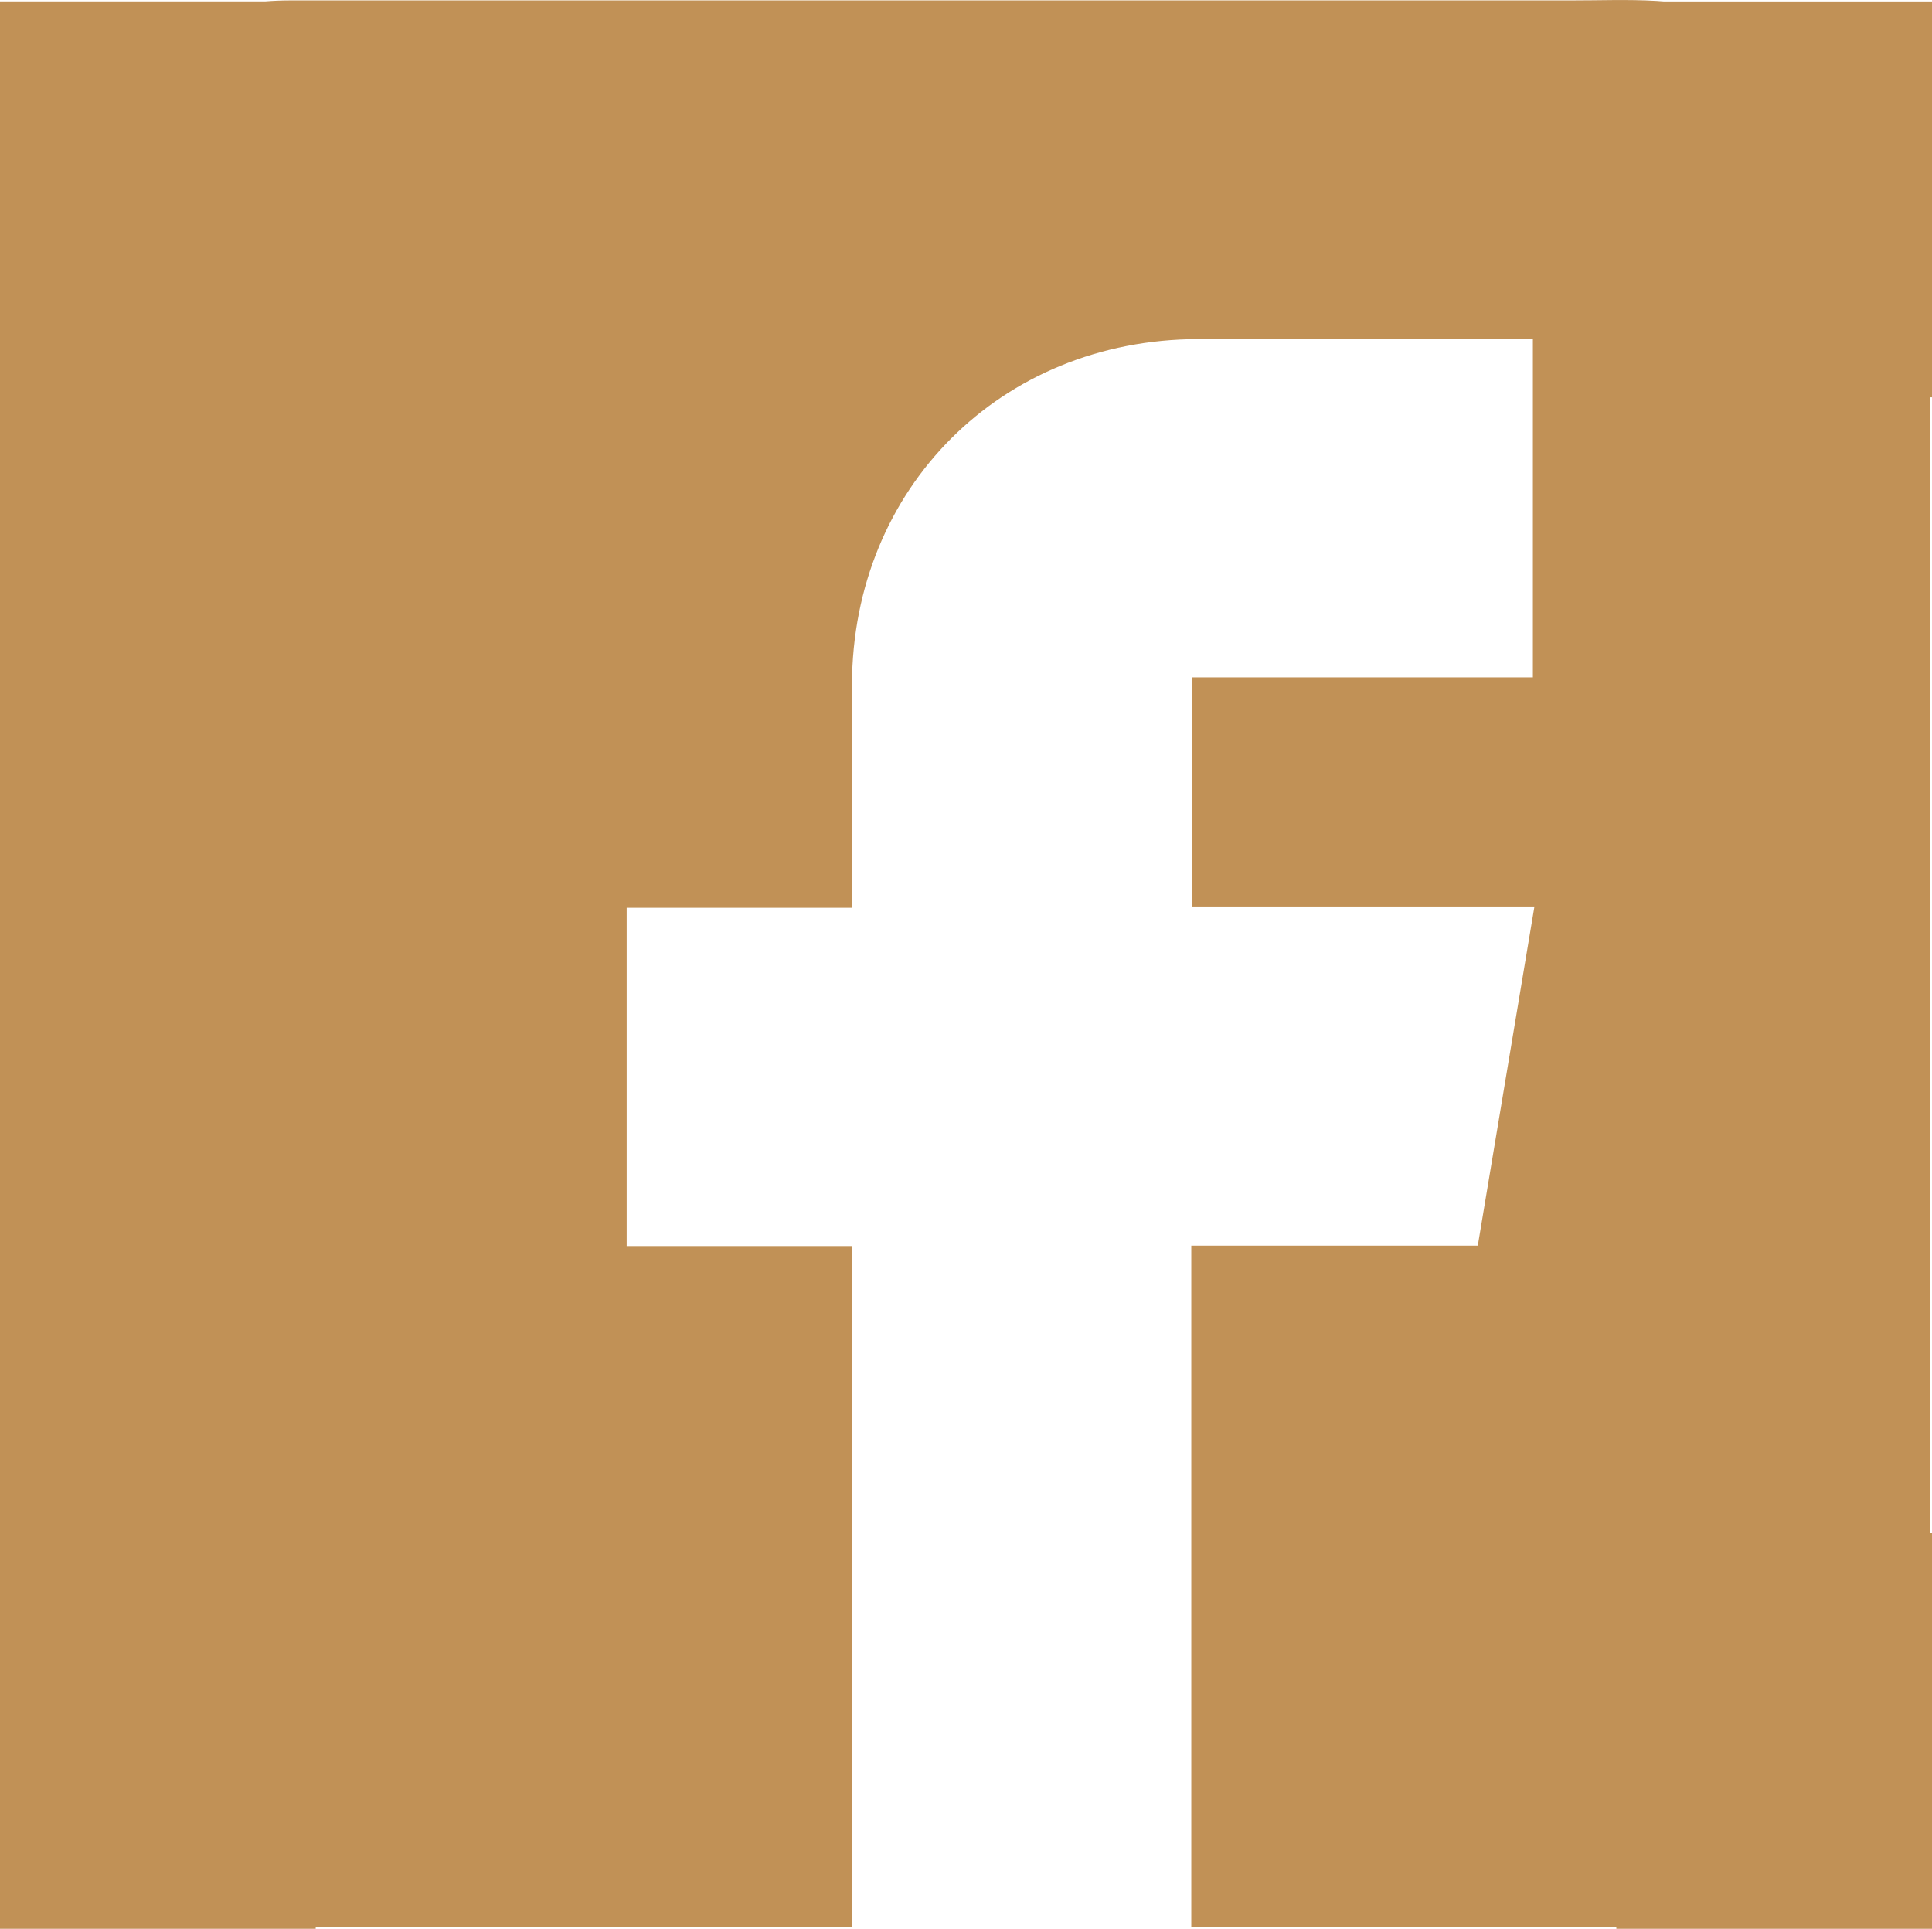
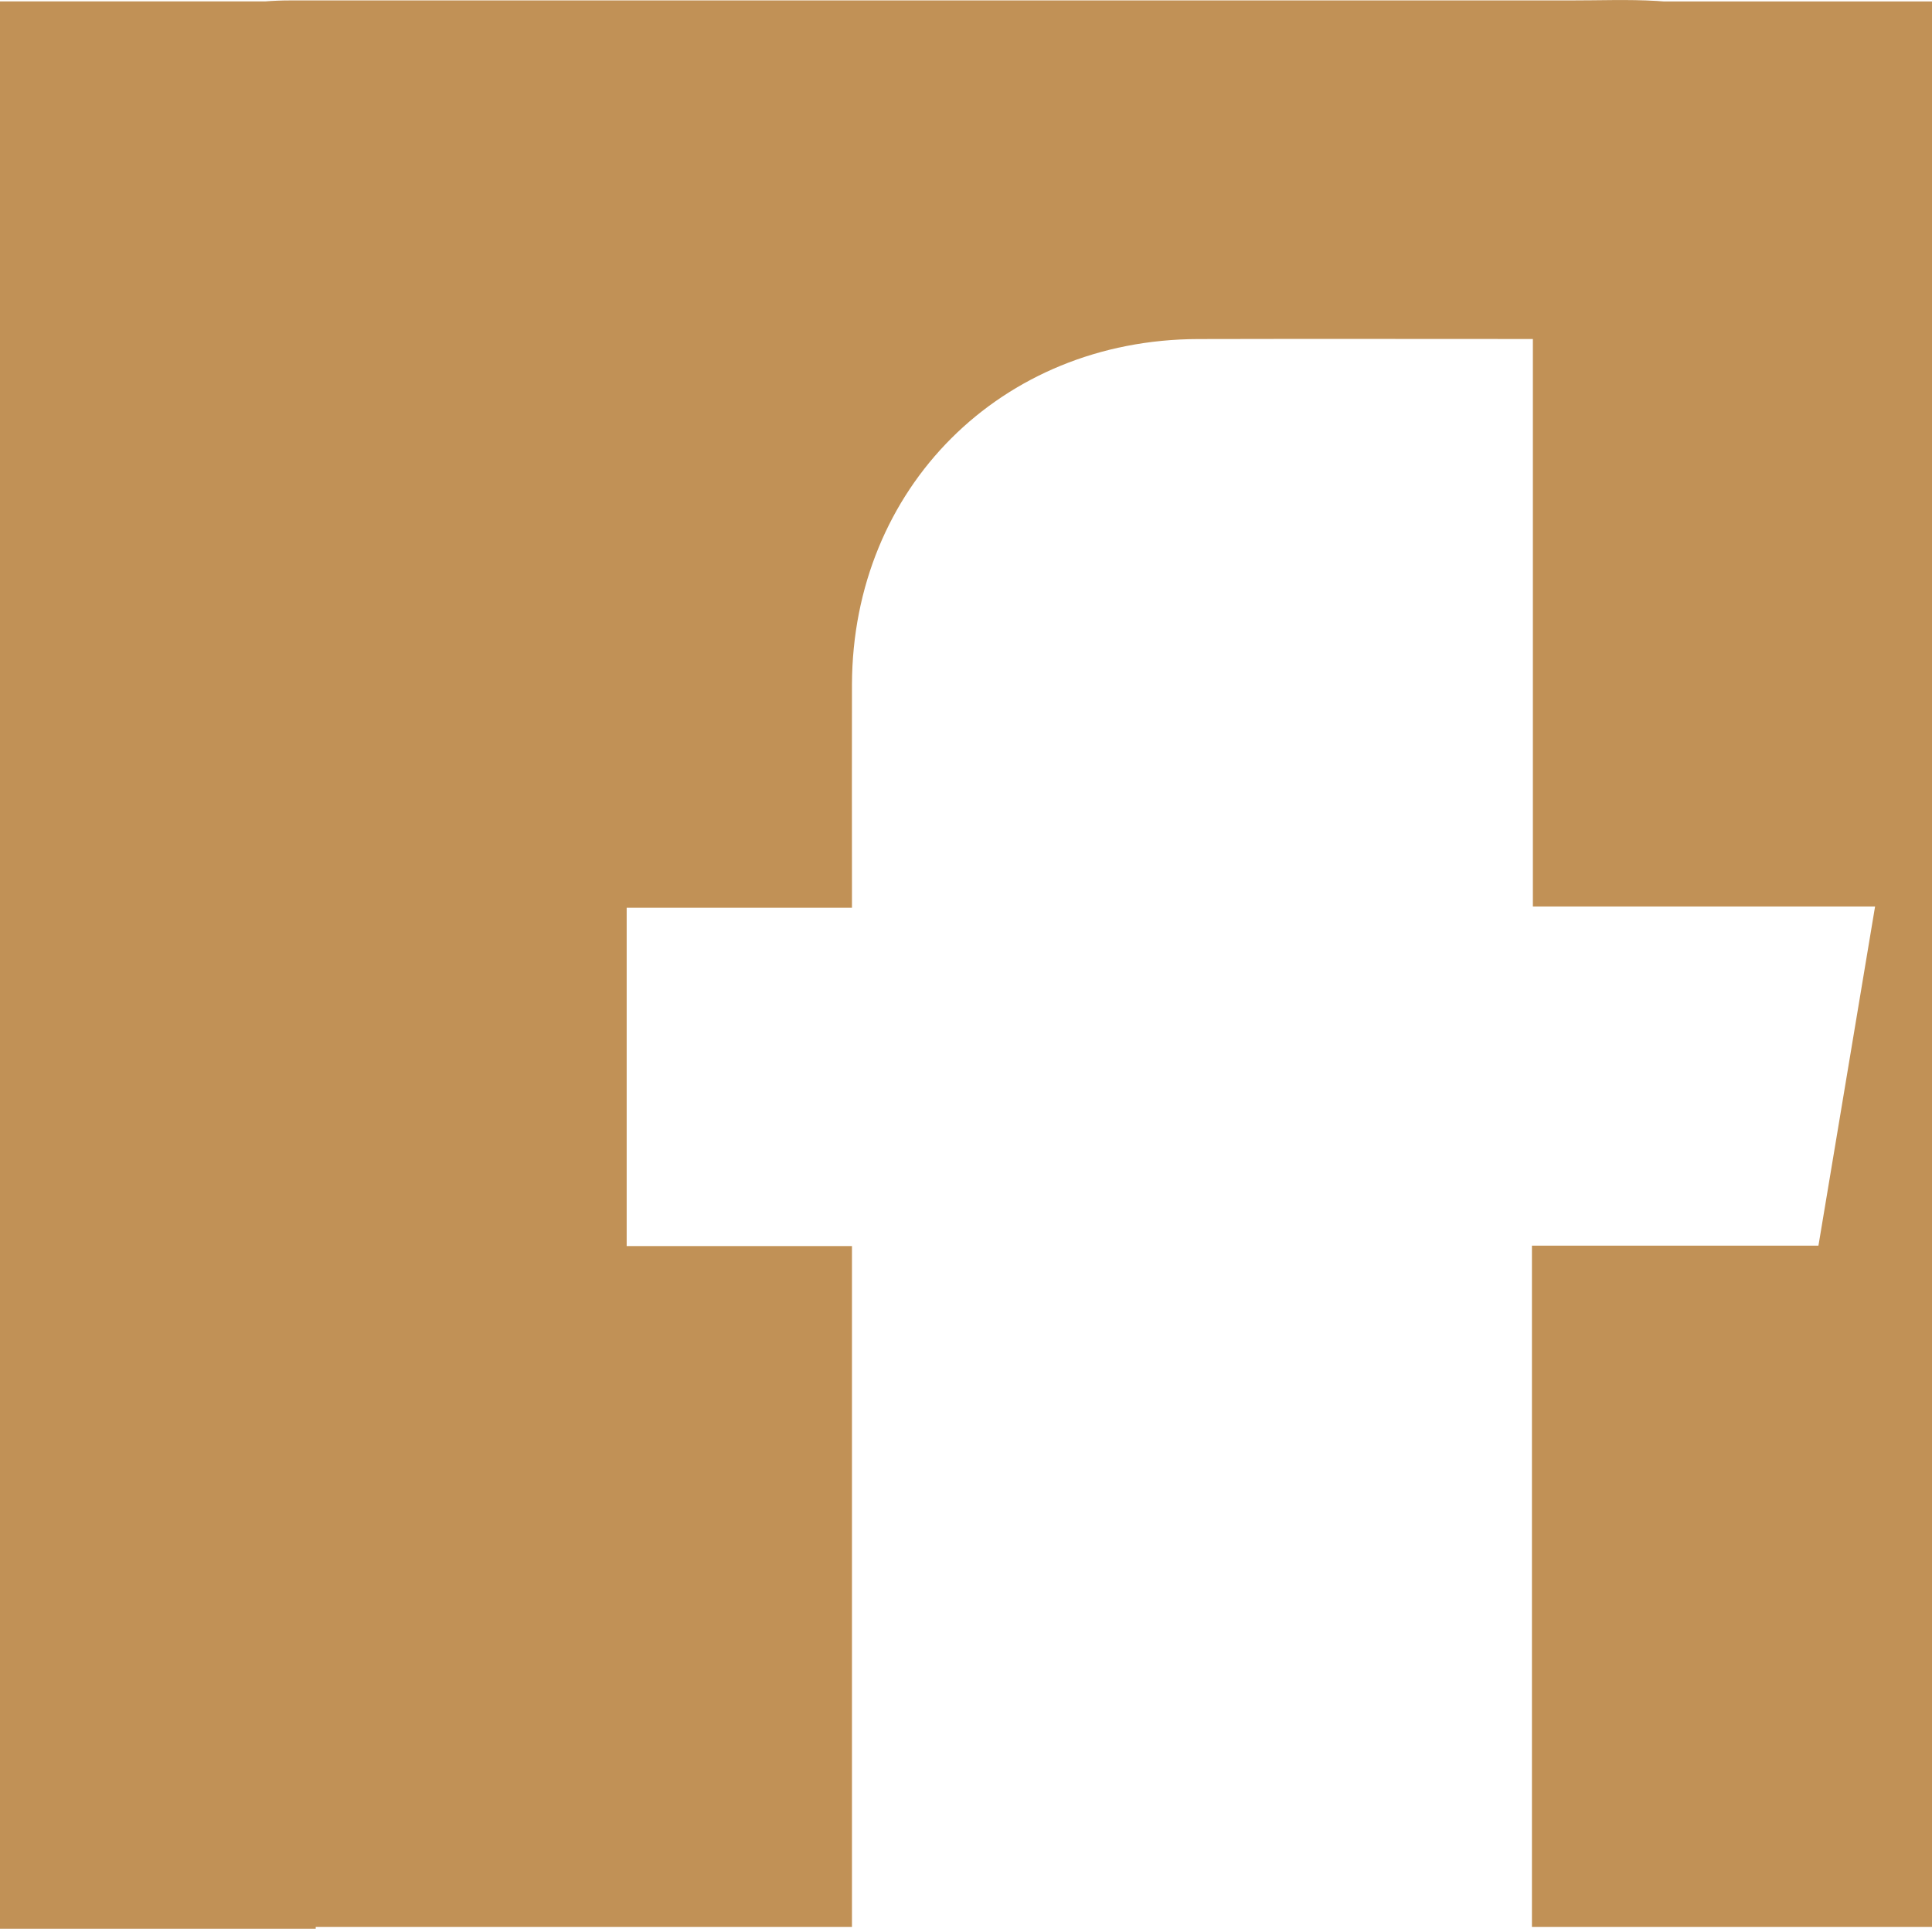
<svg xmlns="http://www.w3.org/2000/svg" id="Calque_2" viewBox="0 0 410 409.31">
  <defs>
    <style>.cls-1{fill:#c19156;}</style>
  </defs>
  <g id="Calque_1-2">
-     <path class="cls-1" d="m410,84.31V.31h-56.86c-.52-.04-1.03-.08-1.55-.11-6.11-.36-12.26-.1-18.4-.11-90.53,0-181.05-.02-271.58,0-1.82,0-3.61.07-5.38.21H0v409h67v-.4h113.8v-144.48h-47.81v-71.78h47.81v-4.68c0-14.24-.04-28.48,0-42.72.13-41.7,31.65-73.18,73.43-73.29,23.59-.06,47.18-.01,71.07-.01v71.8h-72.29v48.62h72.62c-4.05,24.26-8.02,48.03-12.02,71.98h-60.8v144.56h90.2v.4h67v-84h-.4V84.31h.4Z" />
+     <path class="cls-1" d="m410,84.31V.31h-56.86c-.52-.04-1.03-.08-1.55-.11-6.11-.36-12.26-.1-18.4-.11-90.53,0-181.05-.02-271.58,0-1.82,0-3.61.07-5.38.21H0v409h67v-.4h113.8v-144.48h-47.81v-71.78h47.81v-4.68c0-14.24-.04-28.48,0-42.72.13-41.7,31.65-73.18,73.43-73.29,23.59-.06,47.18-.01,71.07-.01v71.8v48.62h72.62c-4.05,24.26-8.02,48.03-12.02,71.98h-60.8v144.56h90.2v.4h67v-84h-.4V84.31h.4Z" />
  </g>
</svg>